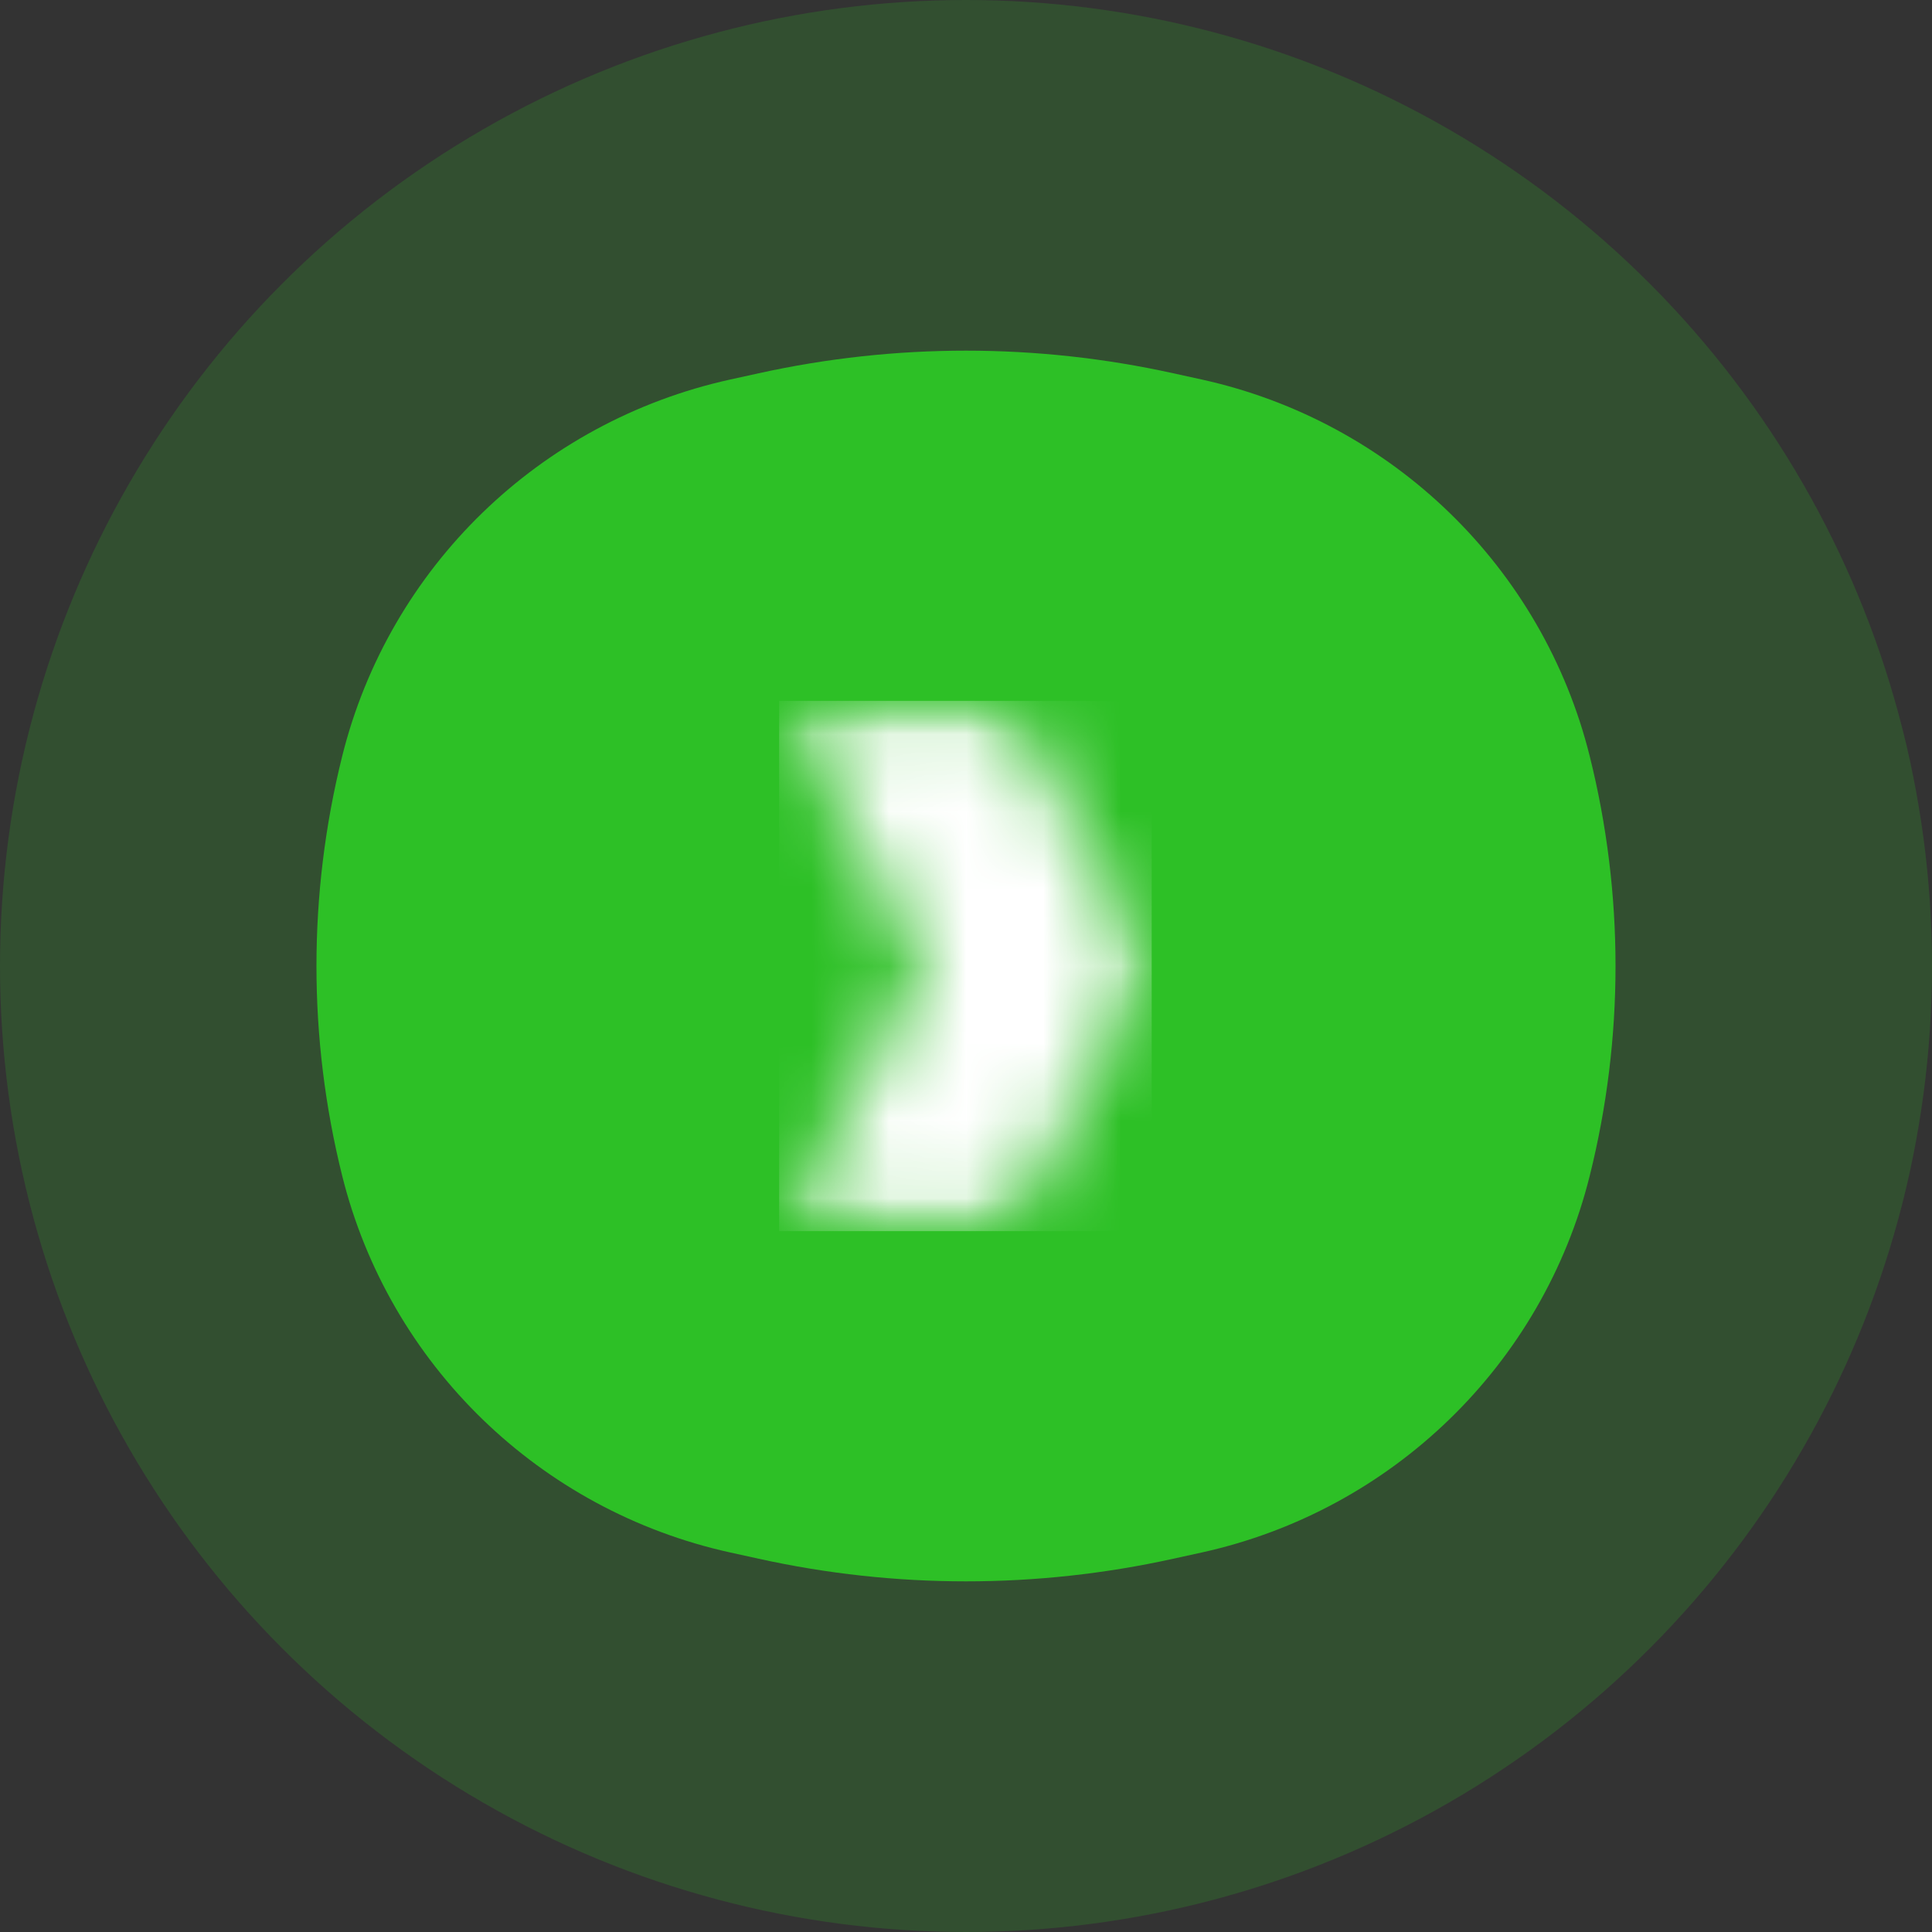
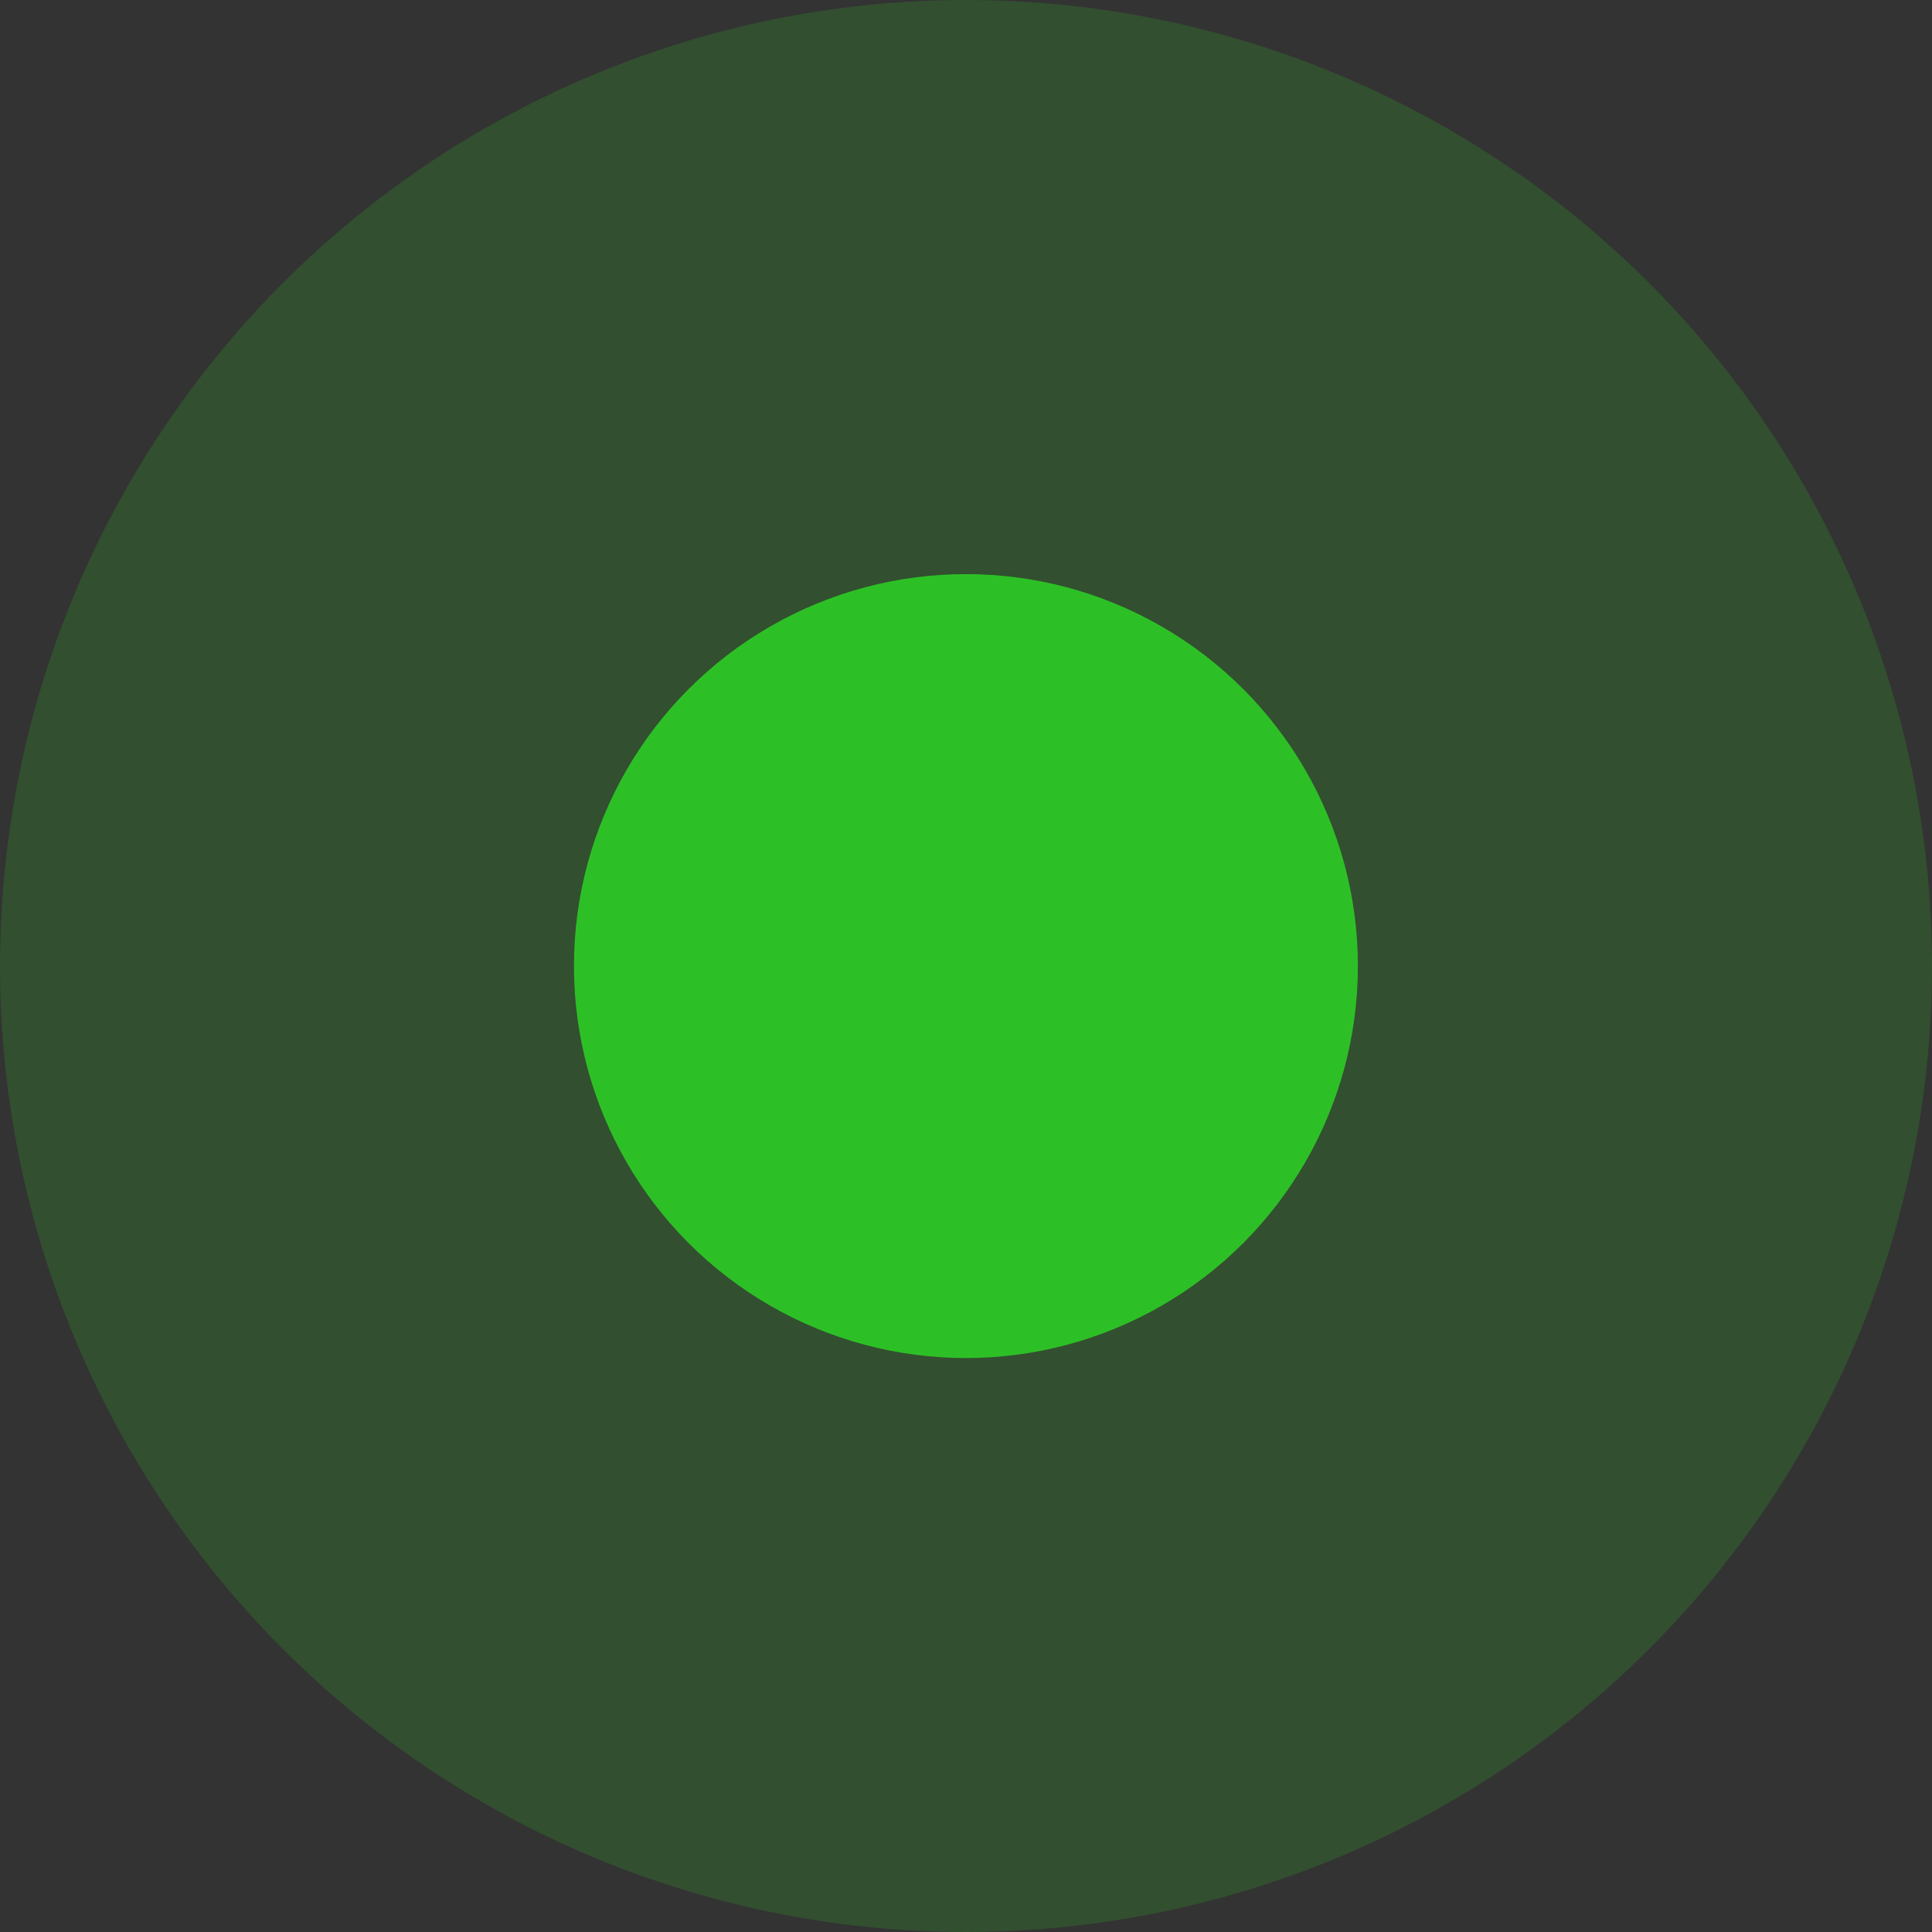
<svg xmlns="http://www.w3.org/2000/svg" width="25" height="25" viewBox="0 0 25 25" fill="none">
  <rect x="0" y="0" width="25" height="25" fill="#333333" stroke="none" />
  <circle cx="12.5" cy="12.5" r="12.5" fill="#2DC026" fill-opacity="0.2" />
  <path d="M11.75 10.442H11.963V11.736L11.604 11.607C11.414 11.538 11.247 11.323 11.247 11.037C11.247 10.664 11.515 10.442 11.75 10.442Z" fill="#2DC026" />
  <path d="M13.037 14.558V13.264L13.395 13.393C13.586 13.463 13.753 13.677 13.753 13.963C13.753 14.337 13.485 14.558 13.25 14.558H13.037Z" fill="#2DC026" />
-   <path fill-rule="evenodd" clip-rule="evenodd" d="M9.818 4.83C11.585 4.44 13.415 4.44 15.181 4.83L15.551 4.911C18.017 5.455 19.962 7.343 20.571 9.785C21.016 11.568 21.016 13.432 20.571 15.215C19.962 17.657 18.017 19.545 15.551 20.089L15.181 20.17C13.415 20.56 11.585 20.56 9.818 20.17L9.449 20.089C6.982 19.545 5.037 17.657 4.428 15.215C3.984 13.432 3.984 11.568 4.428 9.785C5.037 7.343 6.982 5.455 9.449 4.911L9.818 4.83ZM13.037 8.934C13.037 8.639 12.797 8.4 12.5 8.4C12.203 8.4 11.963 8.639 11.963 8.934V9.372H11.75C10.836 9.372 10.172 10.162 10.172 11.037C10.172 11.724 10.578 12.373 11.237 12.612L11.963 12.875V14.558H11.903C11.584 14.558 11.247 14.262 11.247 13.797C11.247 13.501 11.006 13.262 10.71 13.262C10.413 13.262 10.172 13.501 10.172 13.797C10.172 14.763 10.904 15.628 11.903 15.628H11.963V16.066C11.963 16.361 12.203 16.601 12.5 16.601C12.797 16.601 13.037 16.361 13.037 16.066V15.628H13.25C14.164 15.628 14.827 14.838 14.827 13.963C14.827 13.276 14.421 12.627 13.762 12.388L13.037 12.126V10.442H13.097C13.416 10.442 13.753 10.738 13.753 11.204C13.753 11.499 13.994 11.738 14.29 11.738C14.587 11.738 14.827 11.499 14.827 11.204C14.827 10.237 14.096 9.372 13.097 9.372H13.037V8.934Z" fill="#2DC026" />
  <circle cx="12.499" cy="12.501" r="5.072" fill="#2DC026" />
  <mask id="mask0_57_607" style="mask-type:luminance" maskUnits="userSpaceOnUse" x="10" y="9" width="5" height="7">
    <path d="M10.082 9.069H14.918V15.931H10.082V9.069Z" fill="white" />
  </mask>
  <g mask="url(#mask0_57_607)">
    <mask id="mask1_57_607" style="mask-type:luminance" maskUnits="userSpaceOnUse" x="10" y="9" width="5" height="7">
      <path d="M10.082 9.069H12.983L14.905 12.5L12.983 15.931H10.082L12.004 12.5L10.082 9.069Z" fill="white" />
    </mask>
    <g mask="url(#mask1_57_607)">
-       <path d="M10.082 9.069H14.903V15.931H10.082V9.069Z" fill="white" />
-     </g>
+       </g>
  </g>
</svg>